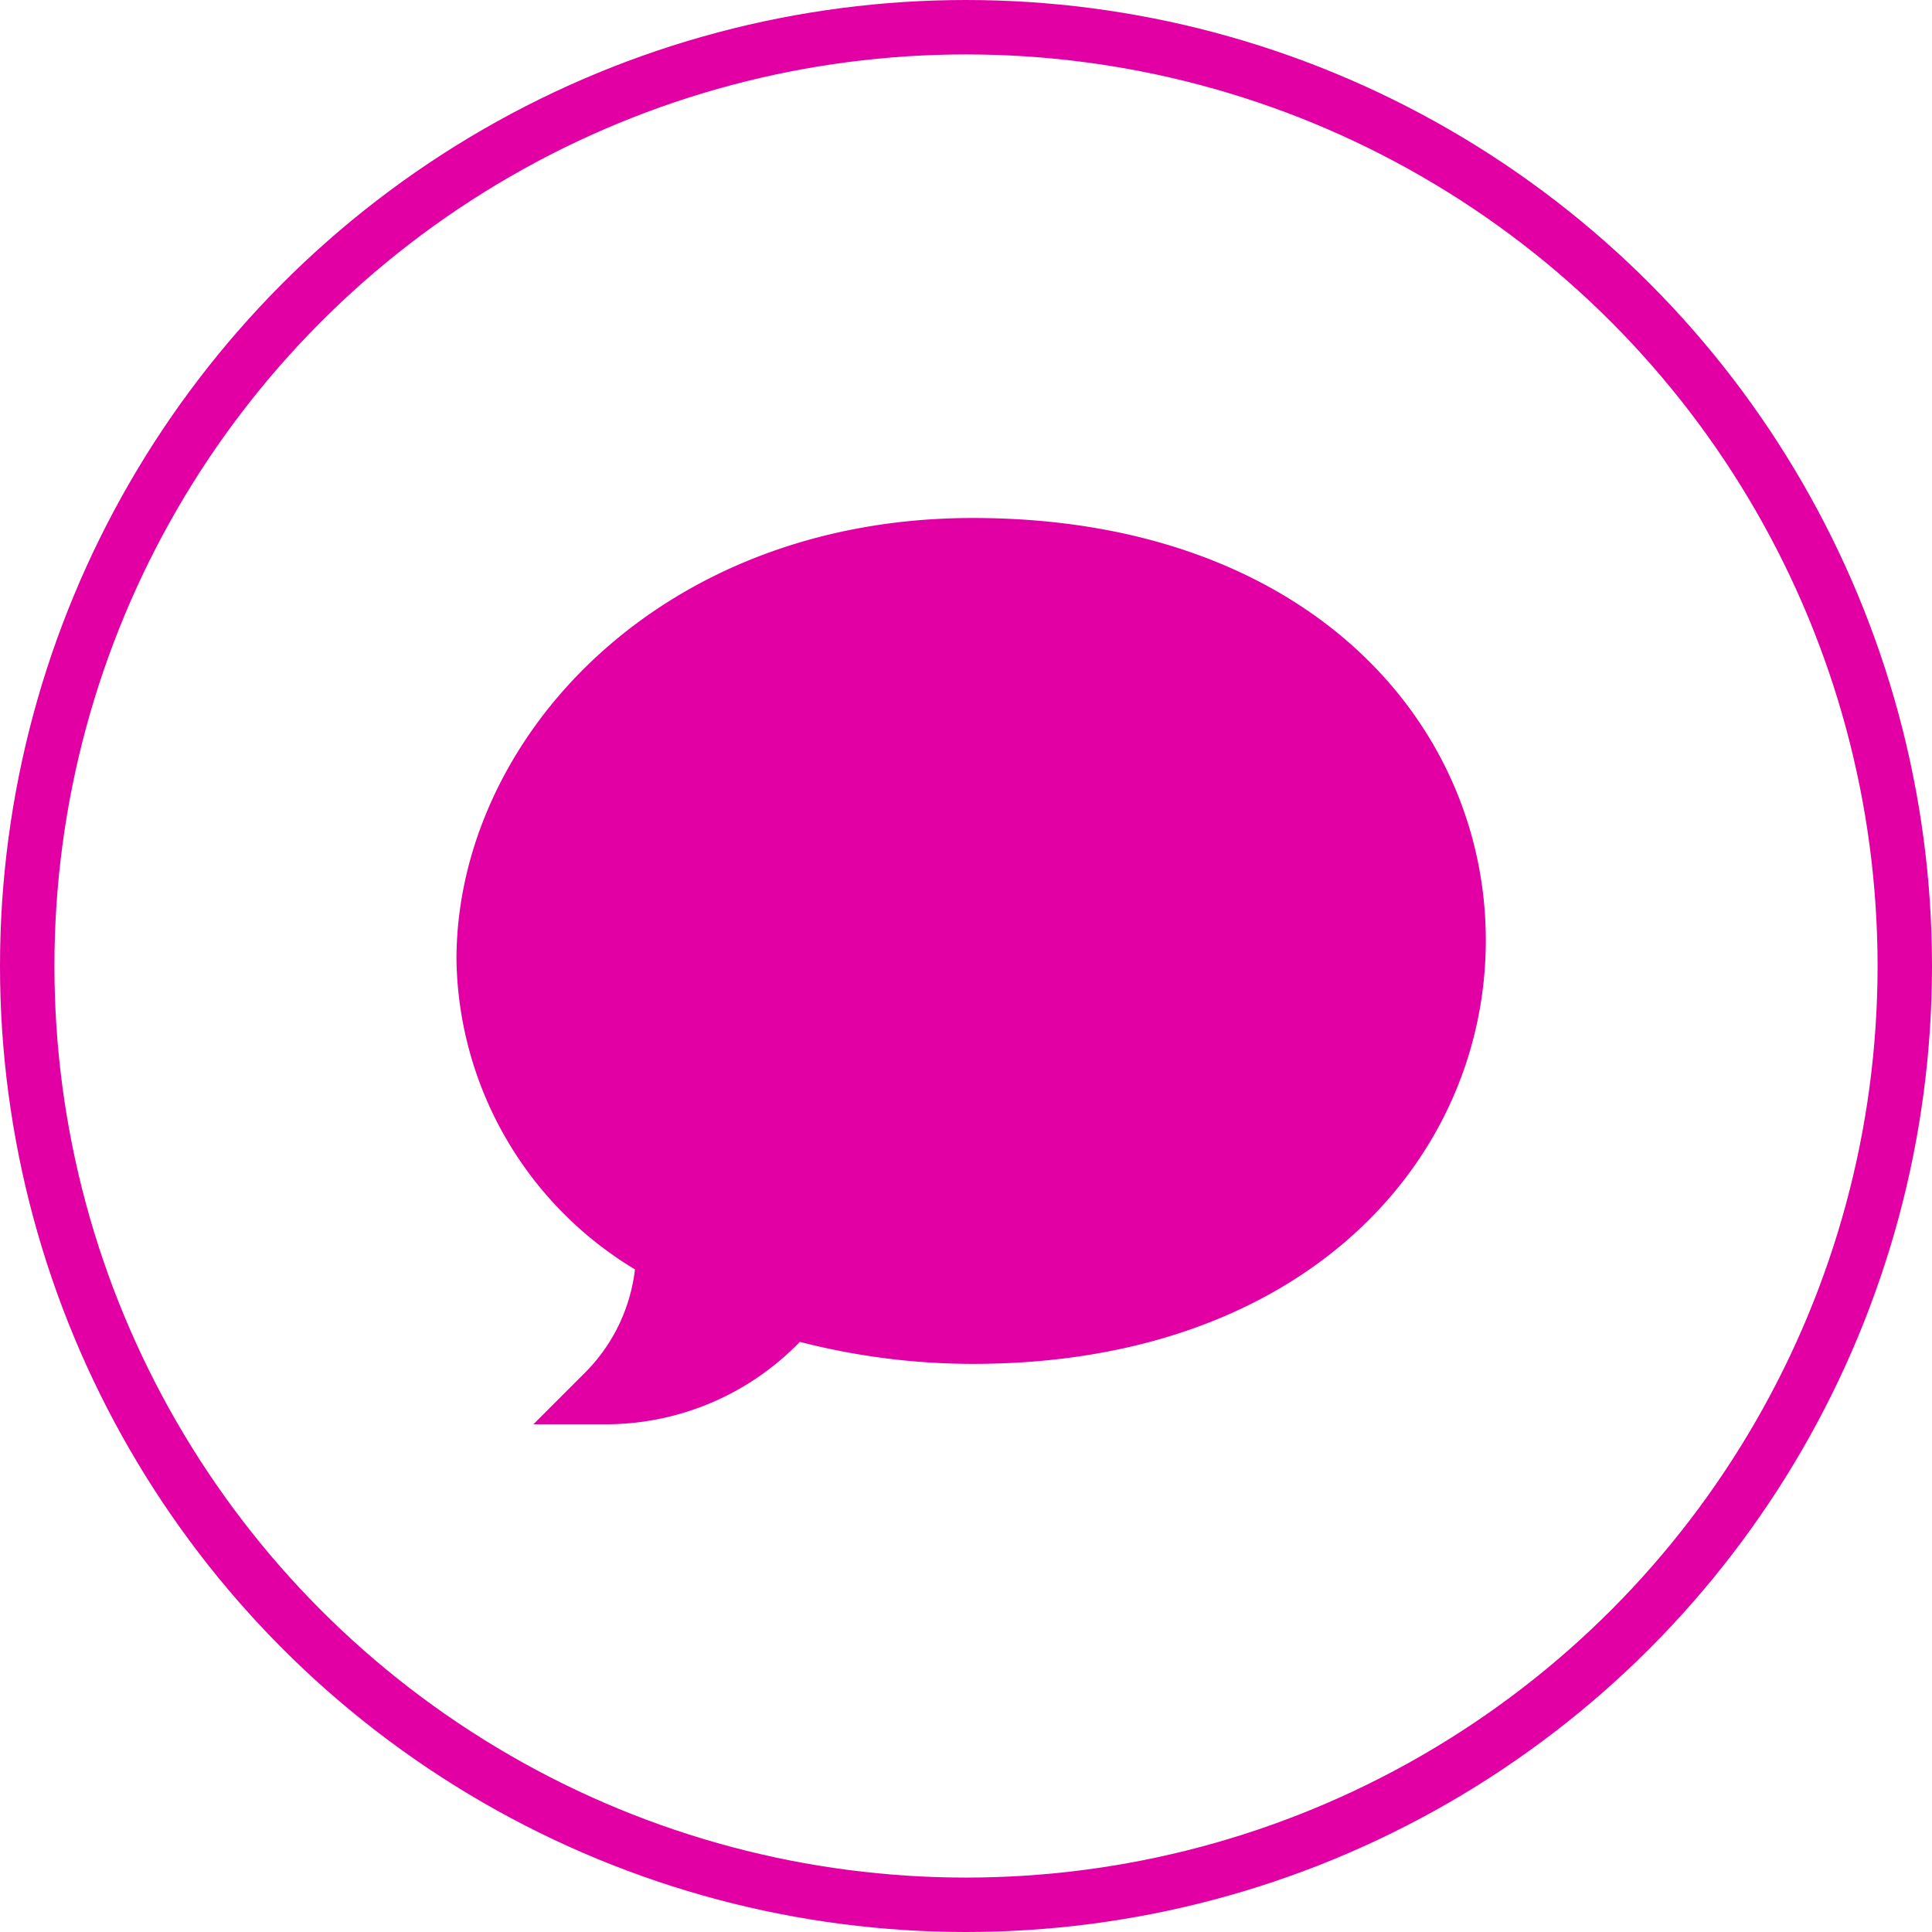
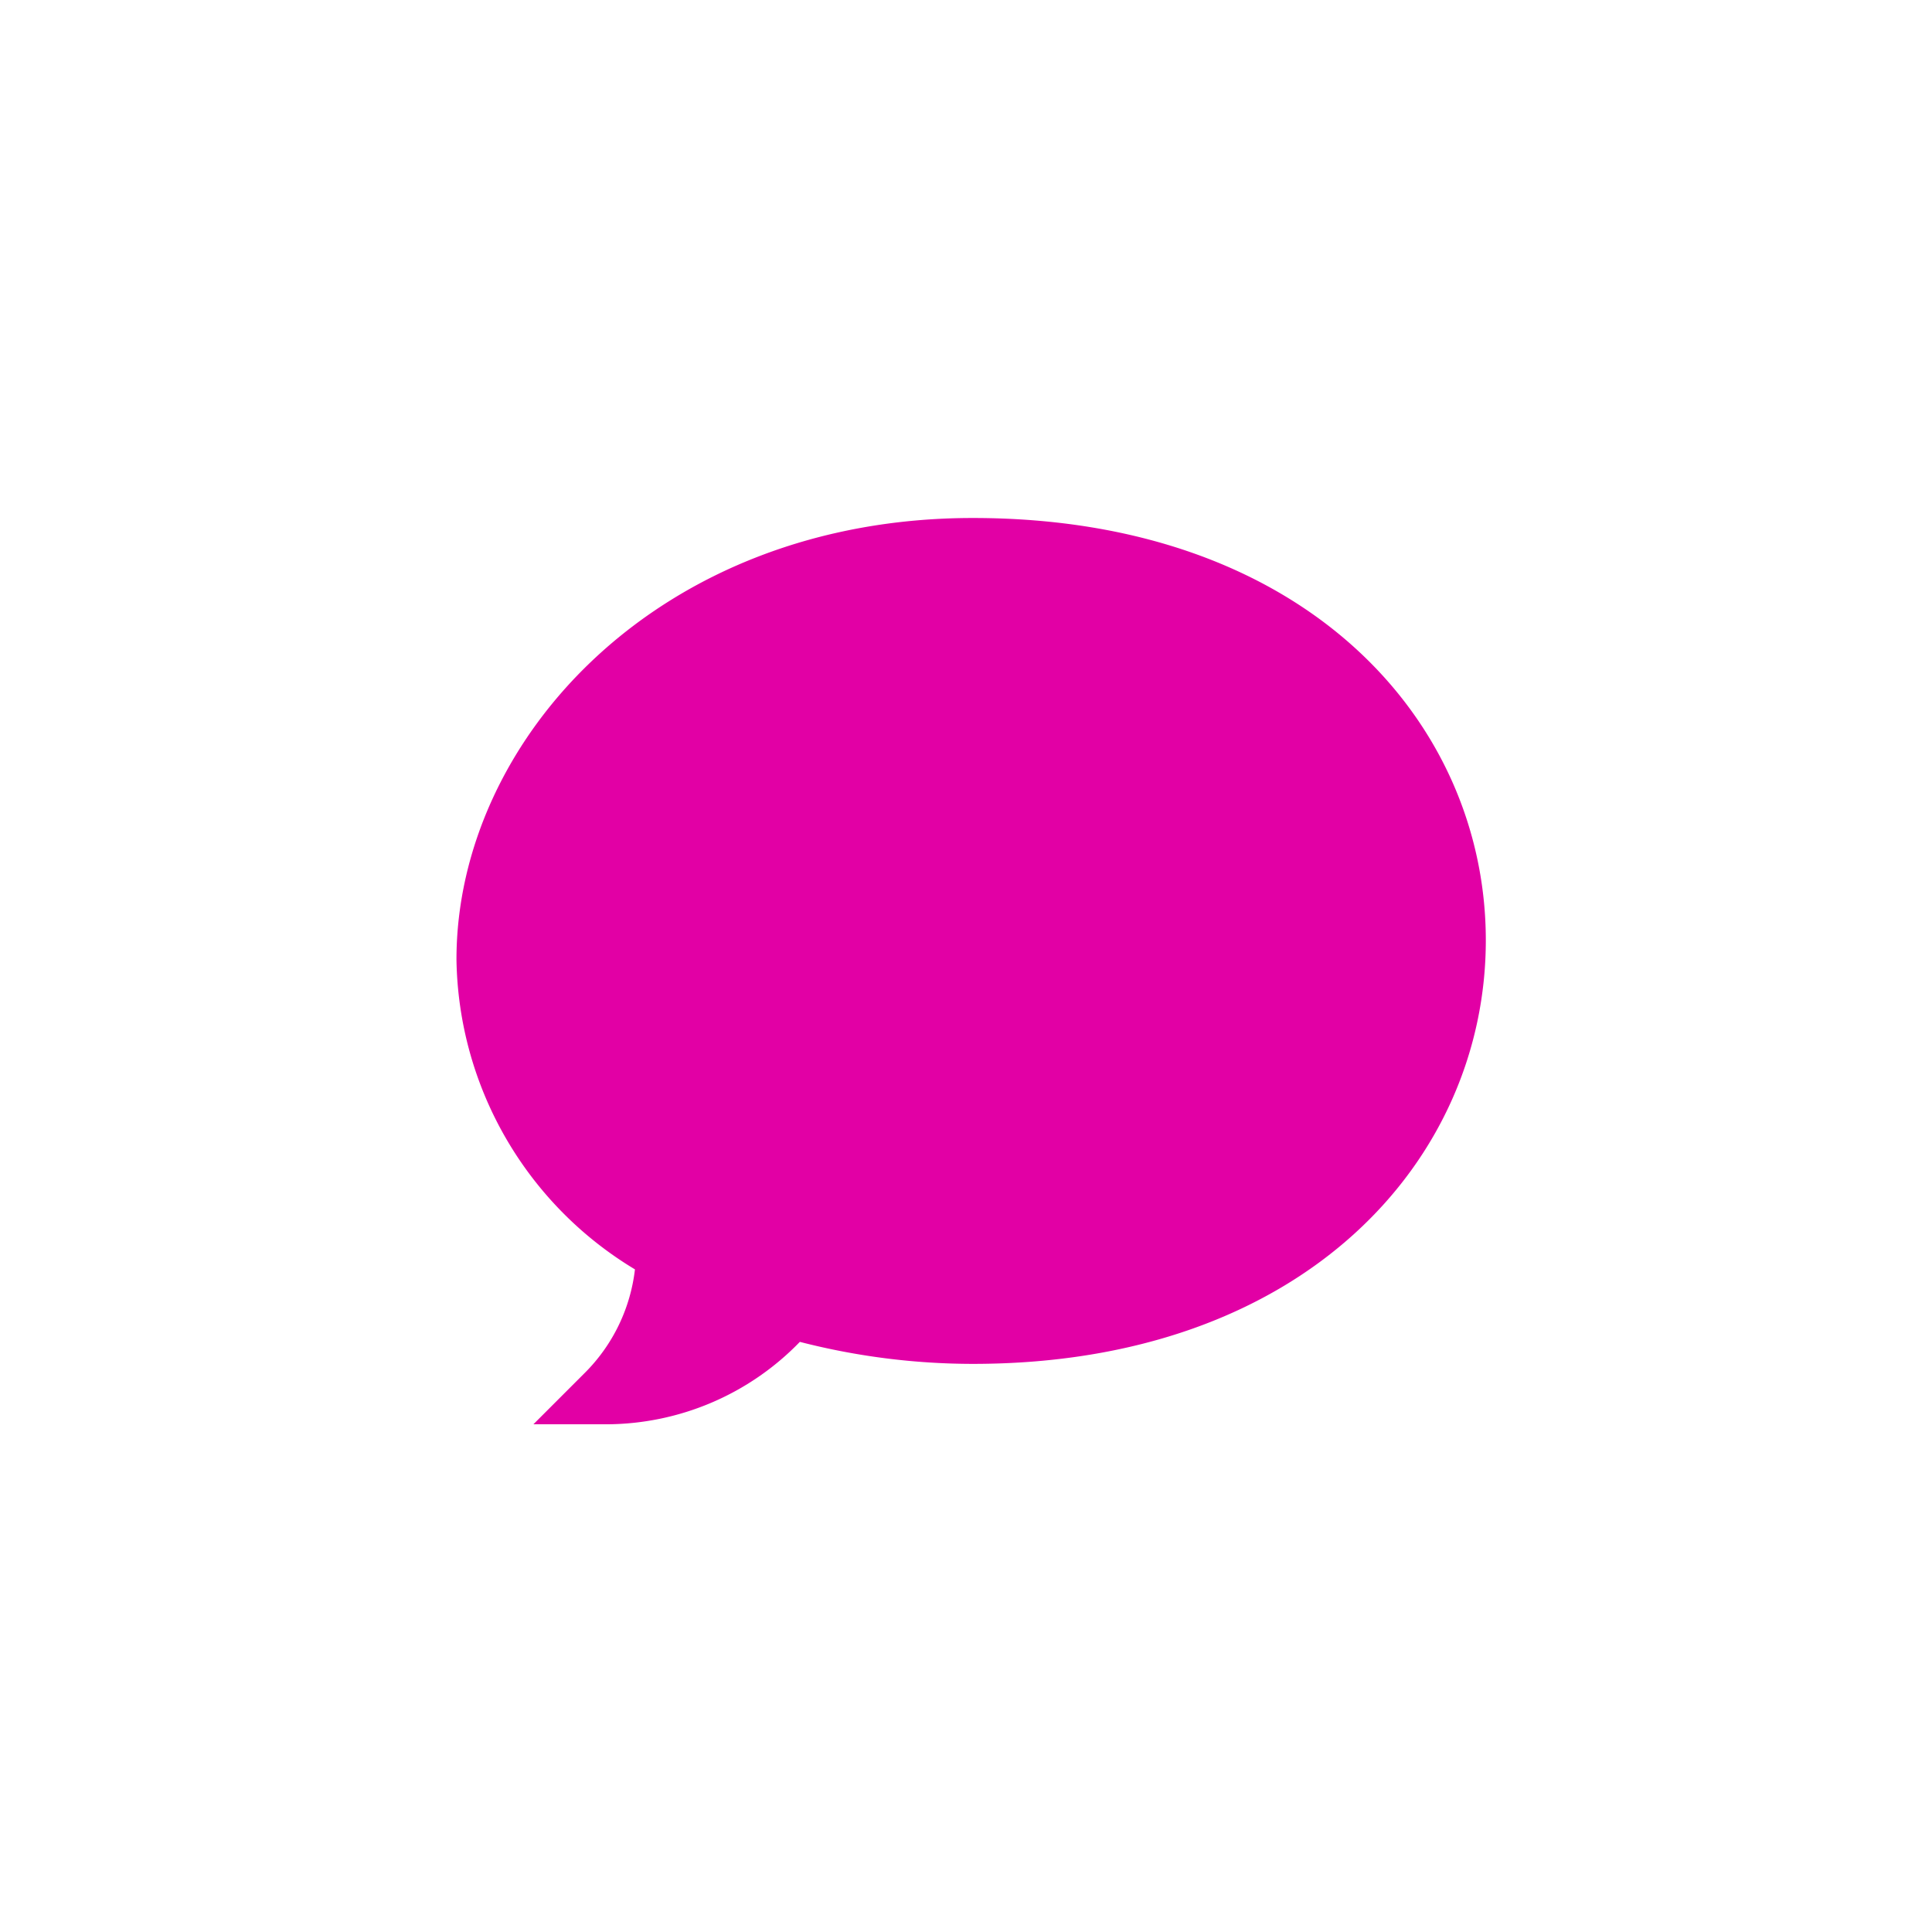
<svg xmlns="http://www.w3.org/2000/svg" id="Group_43" data-name="Group 43" width="71" height="71" viewBox="0 0 71 71">
  <g id="Ellipse_8" data-name="Ellipse 8" fill="none" stroke="#e200a5" stroke-width="2">
-     <circle cx="35.5" cy="35.5" r="35.5" stroke="none" />
-     <circle cx="35.5" cy="35.5" r="34.5" fill="none" />
-   </g>
+     </g>
  <g id="Speech_Bubble_48_" transform="translate(16.775 19.036)">
    <g id="Group_24" data-name="Group 24" transform="translate(0 0)">
      <path id="Path_46" data-name="Path 46" d="M5.508,63.854H2.827l1.9-1.9a6.414,6.414,0,0,0,1.832-3.793A13.518,13.518,0,0,1,0,46.772c0-8.047,7.4-16.224,18.978-16.224,12.27,0,18.85,7.525,18.85,15.519,0,8.047-6.649,15.567-18.85,15.567a25.568,25.568,0,0,1-6.359-.809,9.933,9.933,0,0,1-7.112,3.029Z" transform="translate(0 -30.548)" fill="#e200a5" />
    </g>
  </g>
</svg>